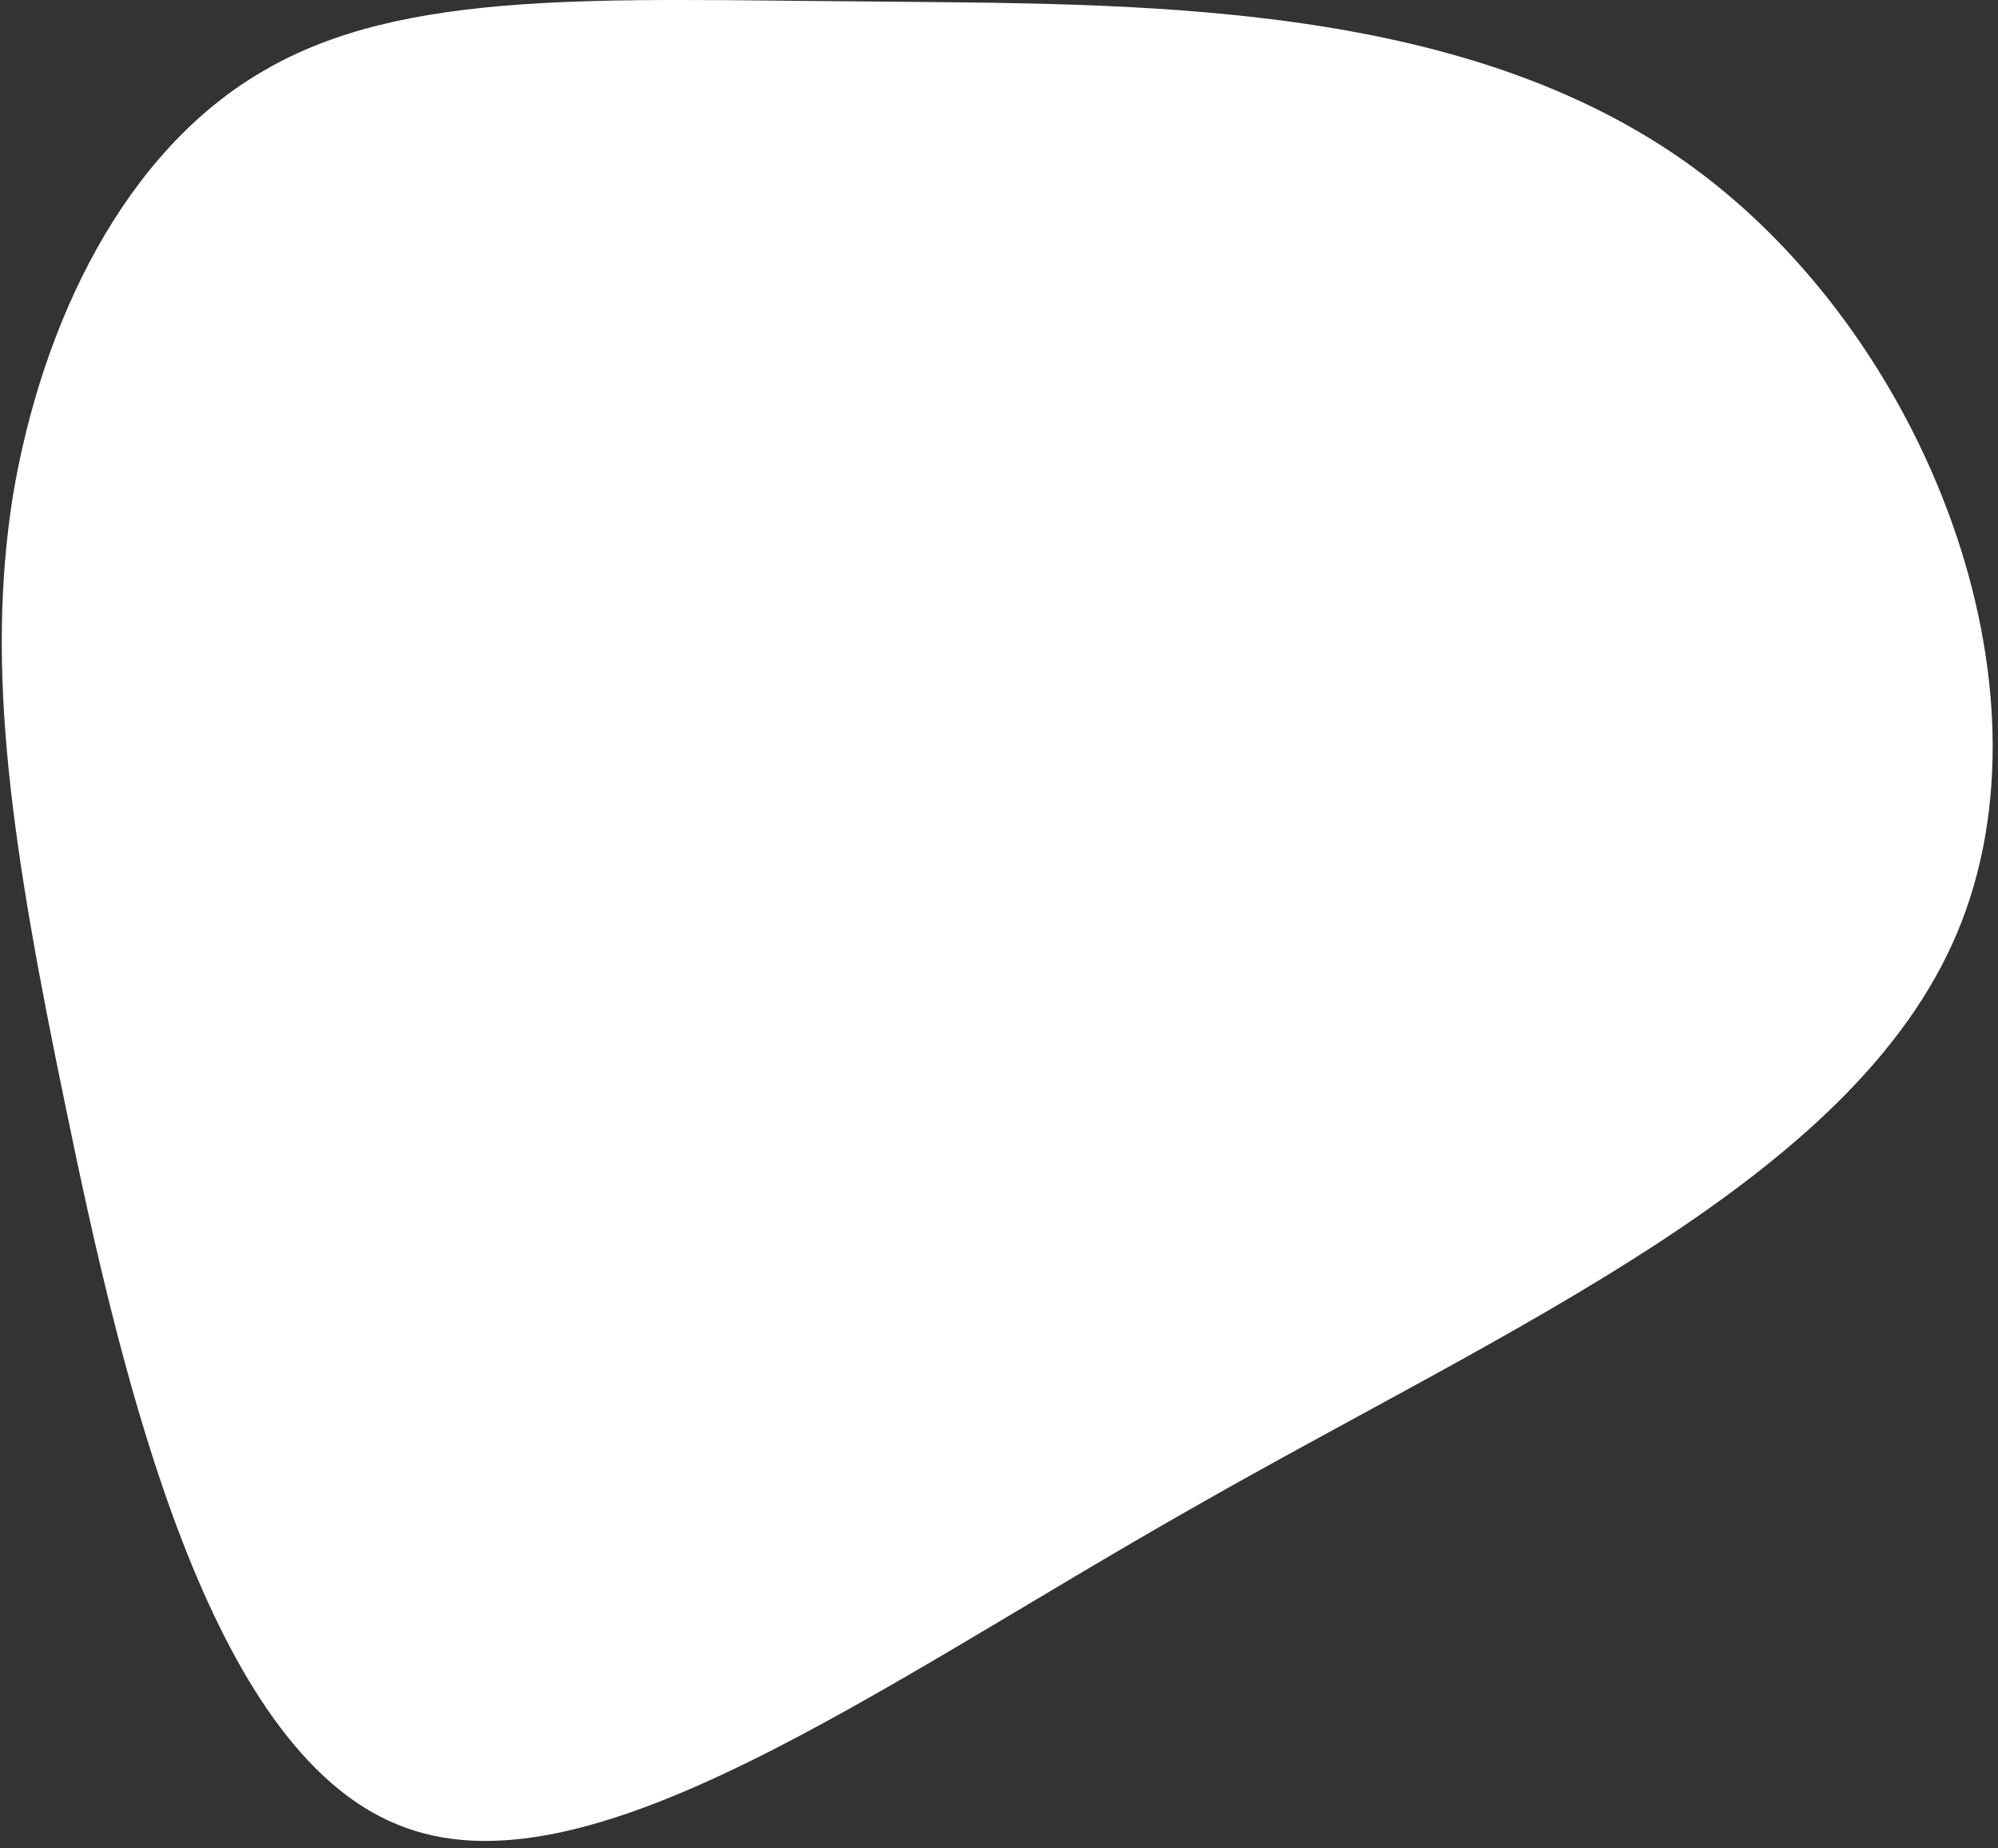
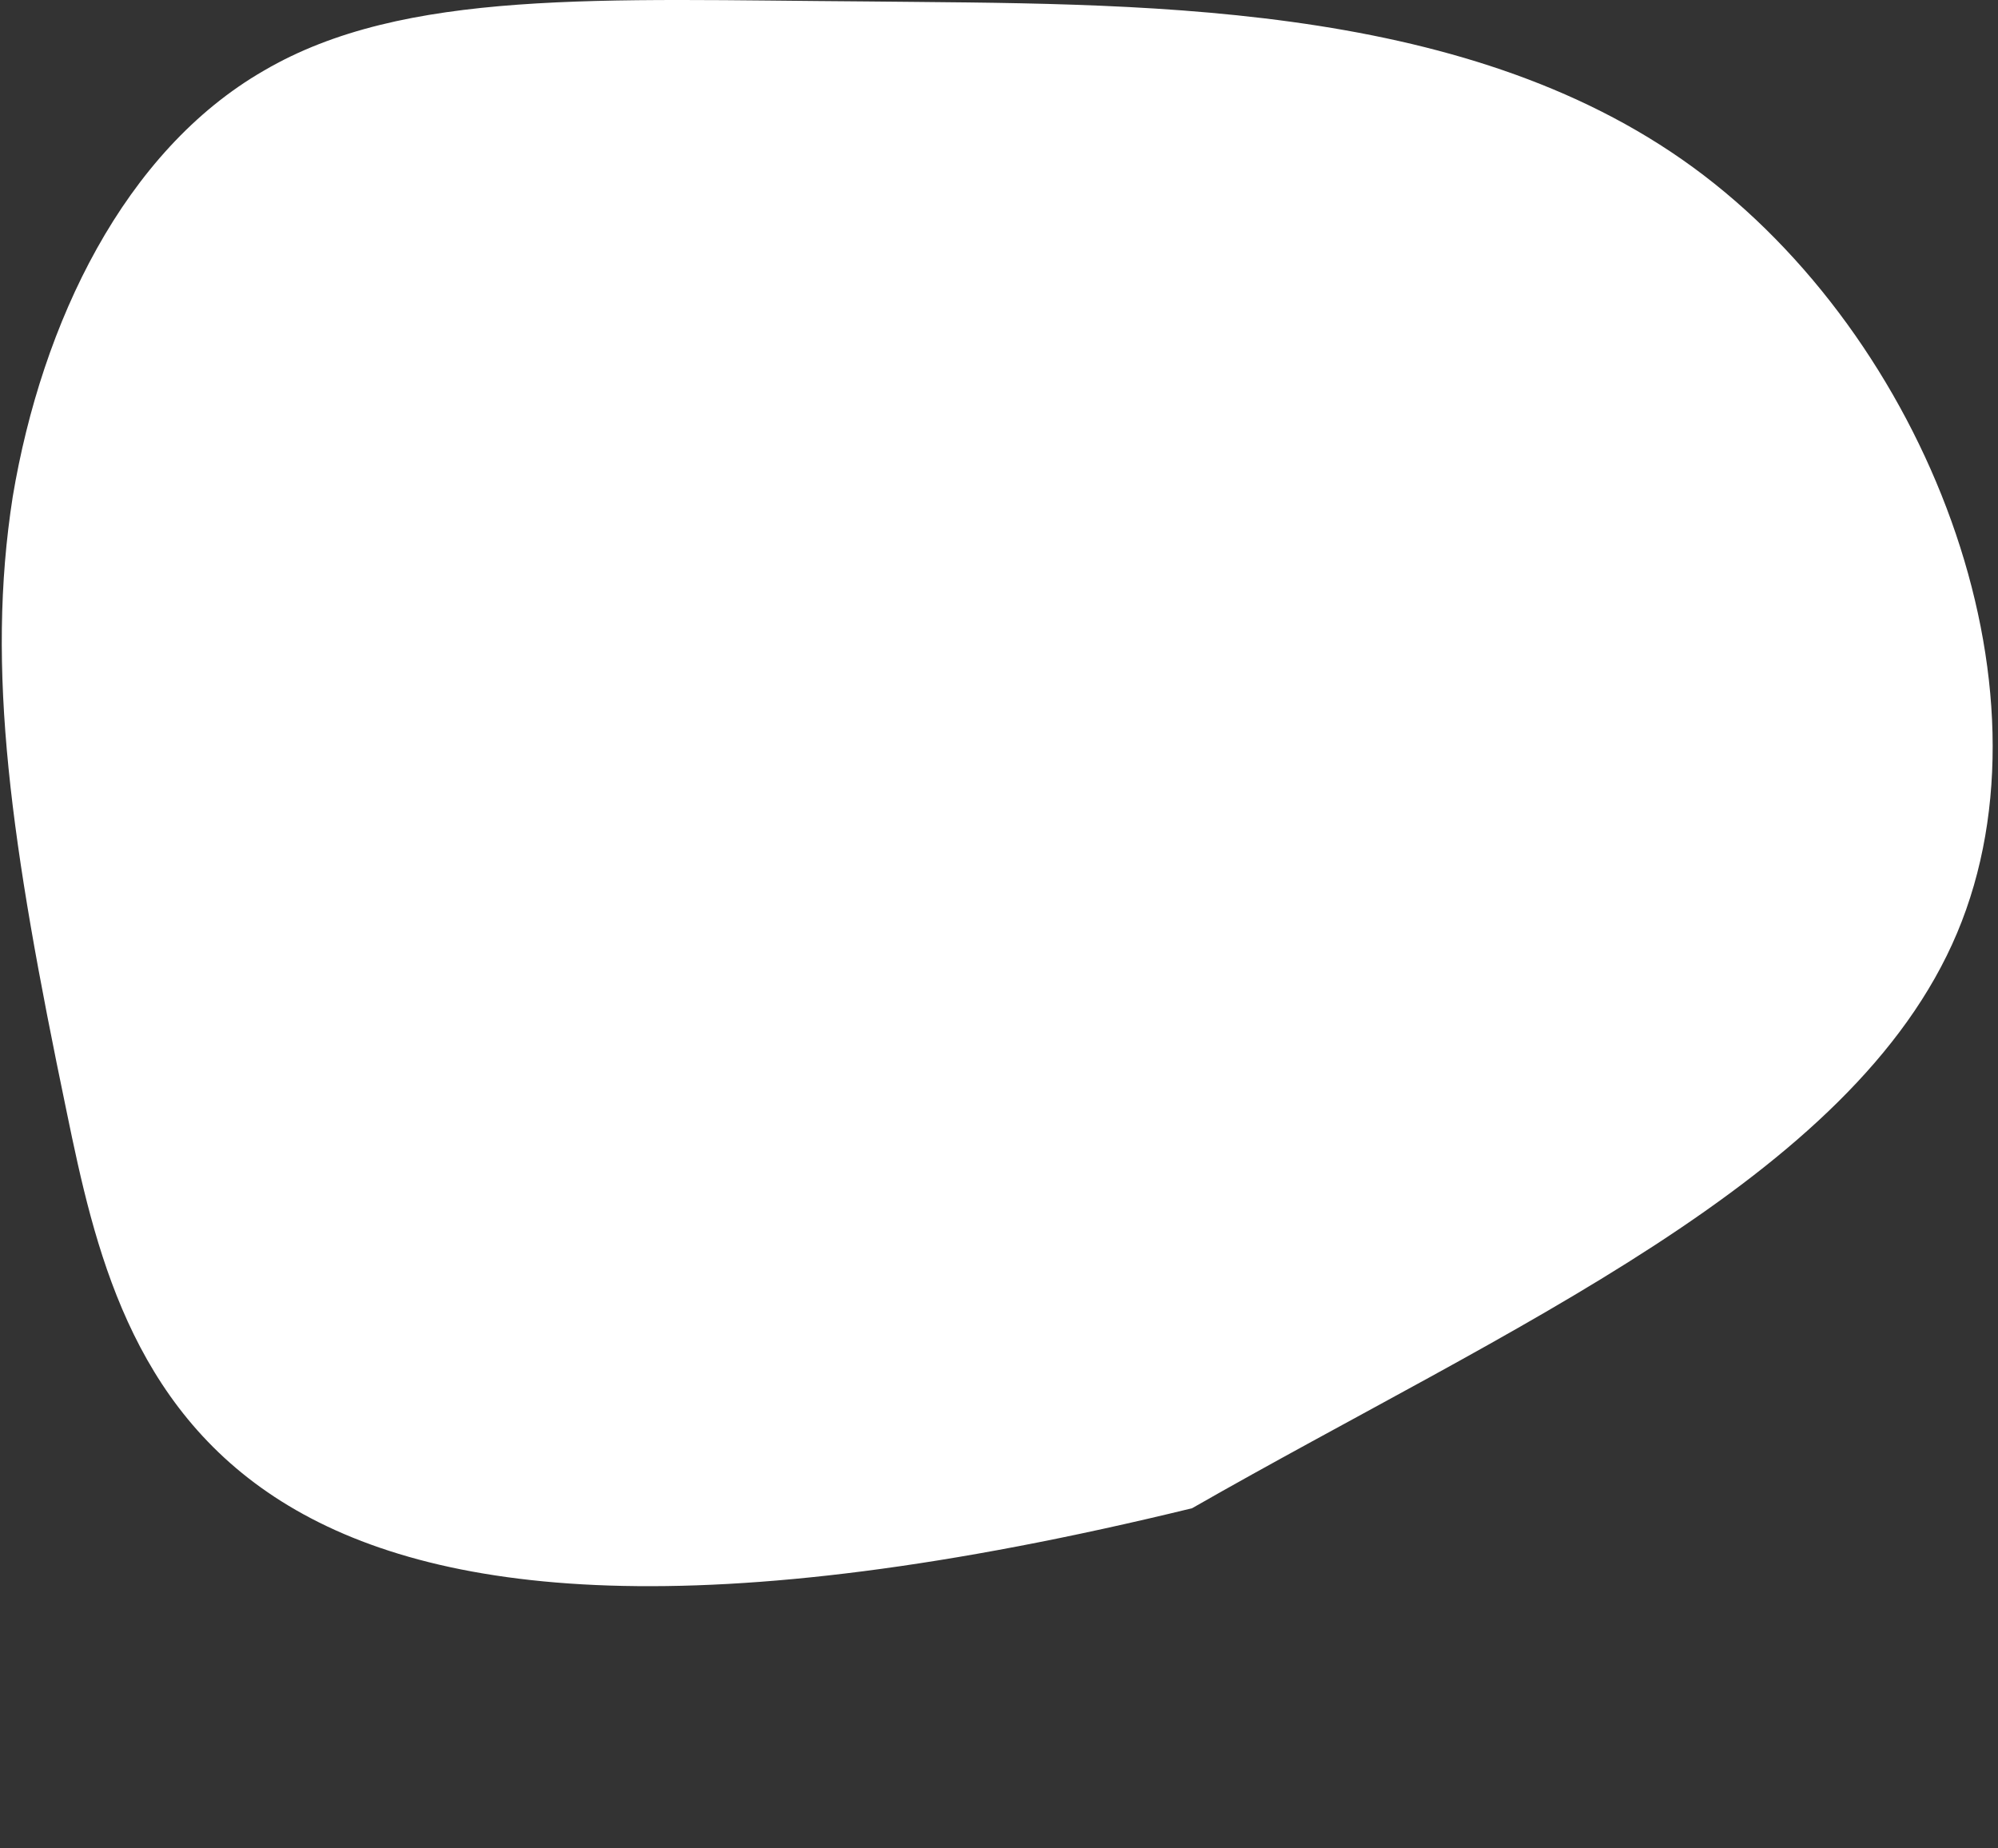
<svg xmlns="http://www.w3.org/2000/svg" width="200" height="185" viewBox="0 0 200 185" fill="none">
  <rect x="0" y="0" width="200" height="185" fill="#333333" stroke="none" />
-   <path d="M119.324 150.955C87.677 168.907 58.597 190.412 39.777 182.608C20.919 174.968 12.242 138.347 6.674 111.279C1.066 84.375 -1.433 67.025 1.274 49.716C4.191 32.286 12.446 15.102 26.426 7.064C40.445 -1.137 60.149 -0.028 86.734 0.144C113.109 0.438 146.196 -0.245 169.471 16.745C192.746 33.735 206.34 68.602 195.906 93.378C185.472 118.155 151.01 132.84 119.324 150.955Z" fill="white" />
+   <path d="M119.324 150.955C20.919 174.968 12.242 138.347 6.674 111.279C1.066 84.375 -1.433 67.025 1.274 49.716C4.191 32.286 12.446 15.102 26.426 7.064C40.445 -1.137 60.149 -0.028 86.734 0.144C113.109 0.438 146.196 -0.245 169.471 16.745C192.746 33.735 206.34 68.602 195.906 93.378C185.472 118.155 151.01 132.84 119.324 150.955Z" fill="white" />
</svg>